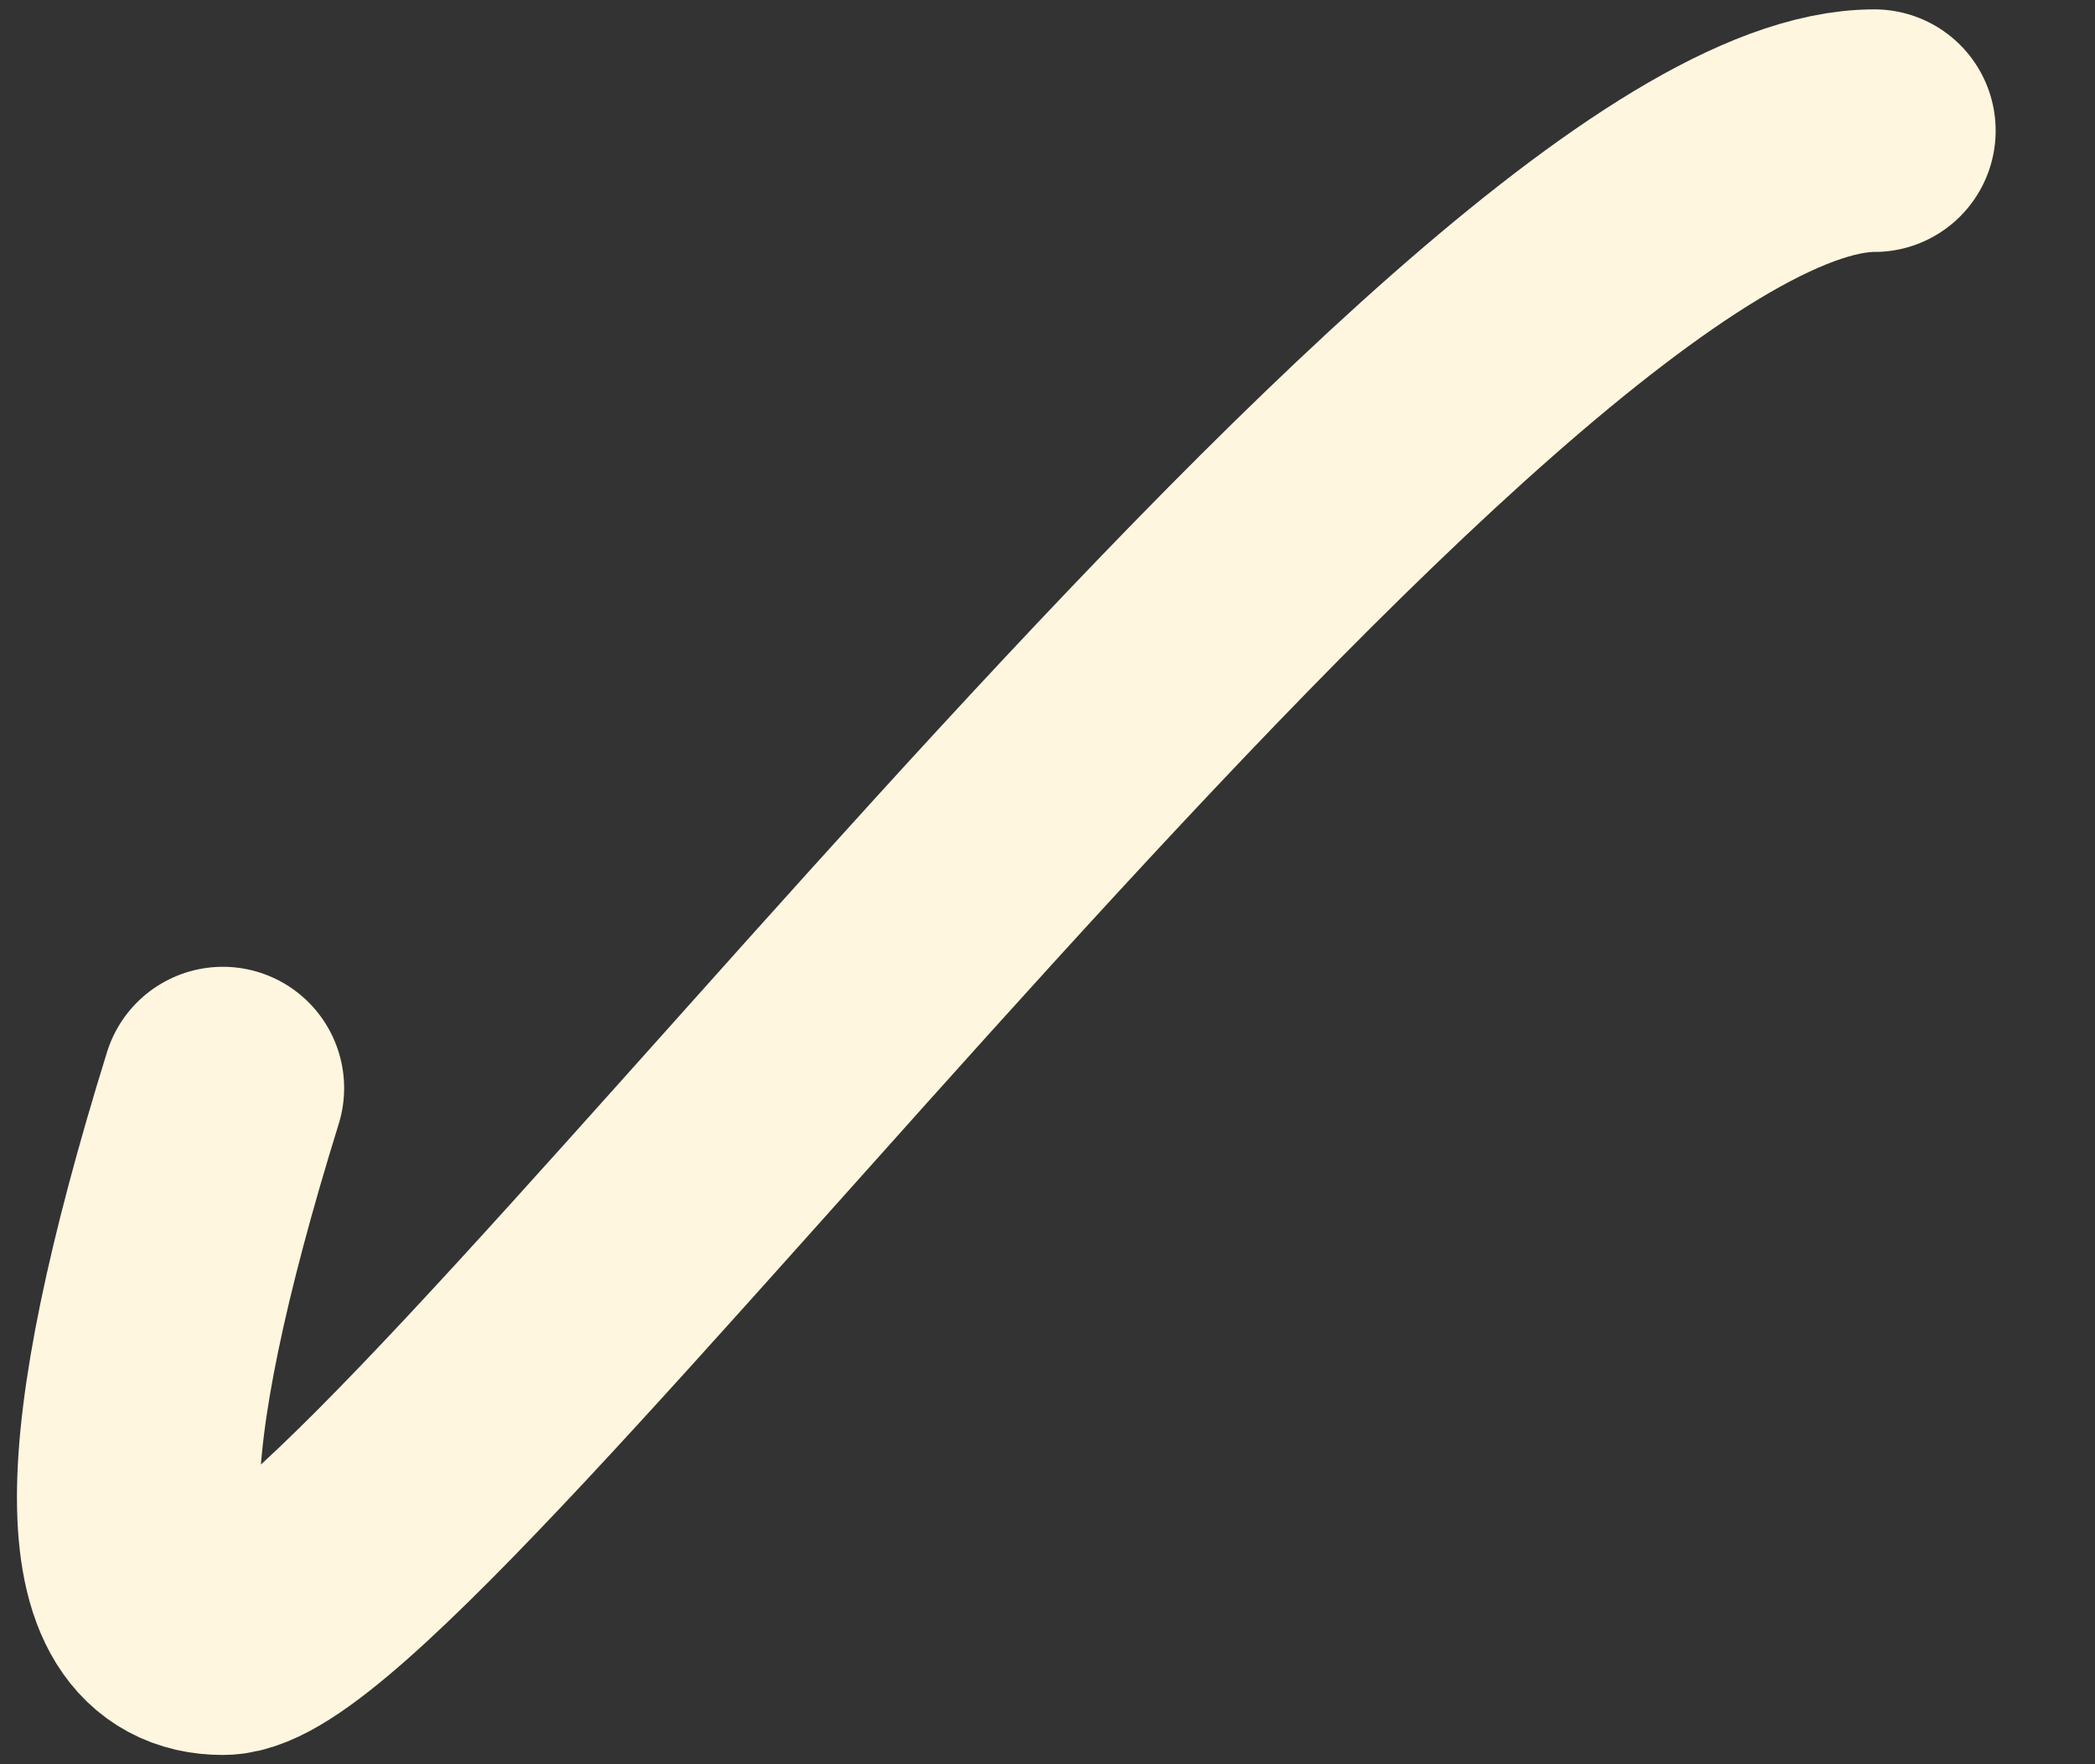
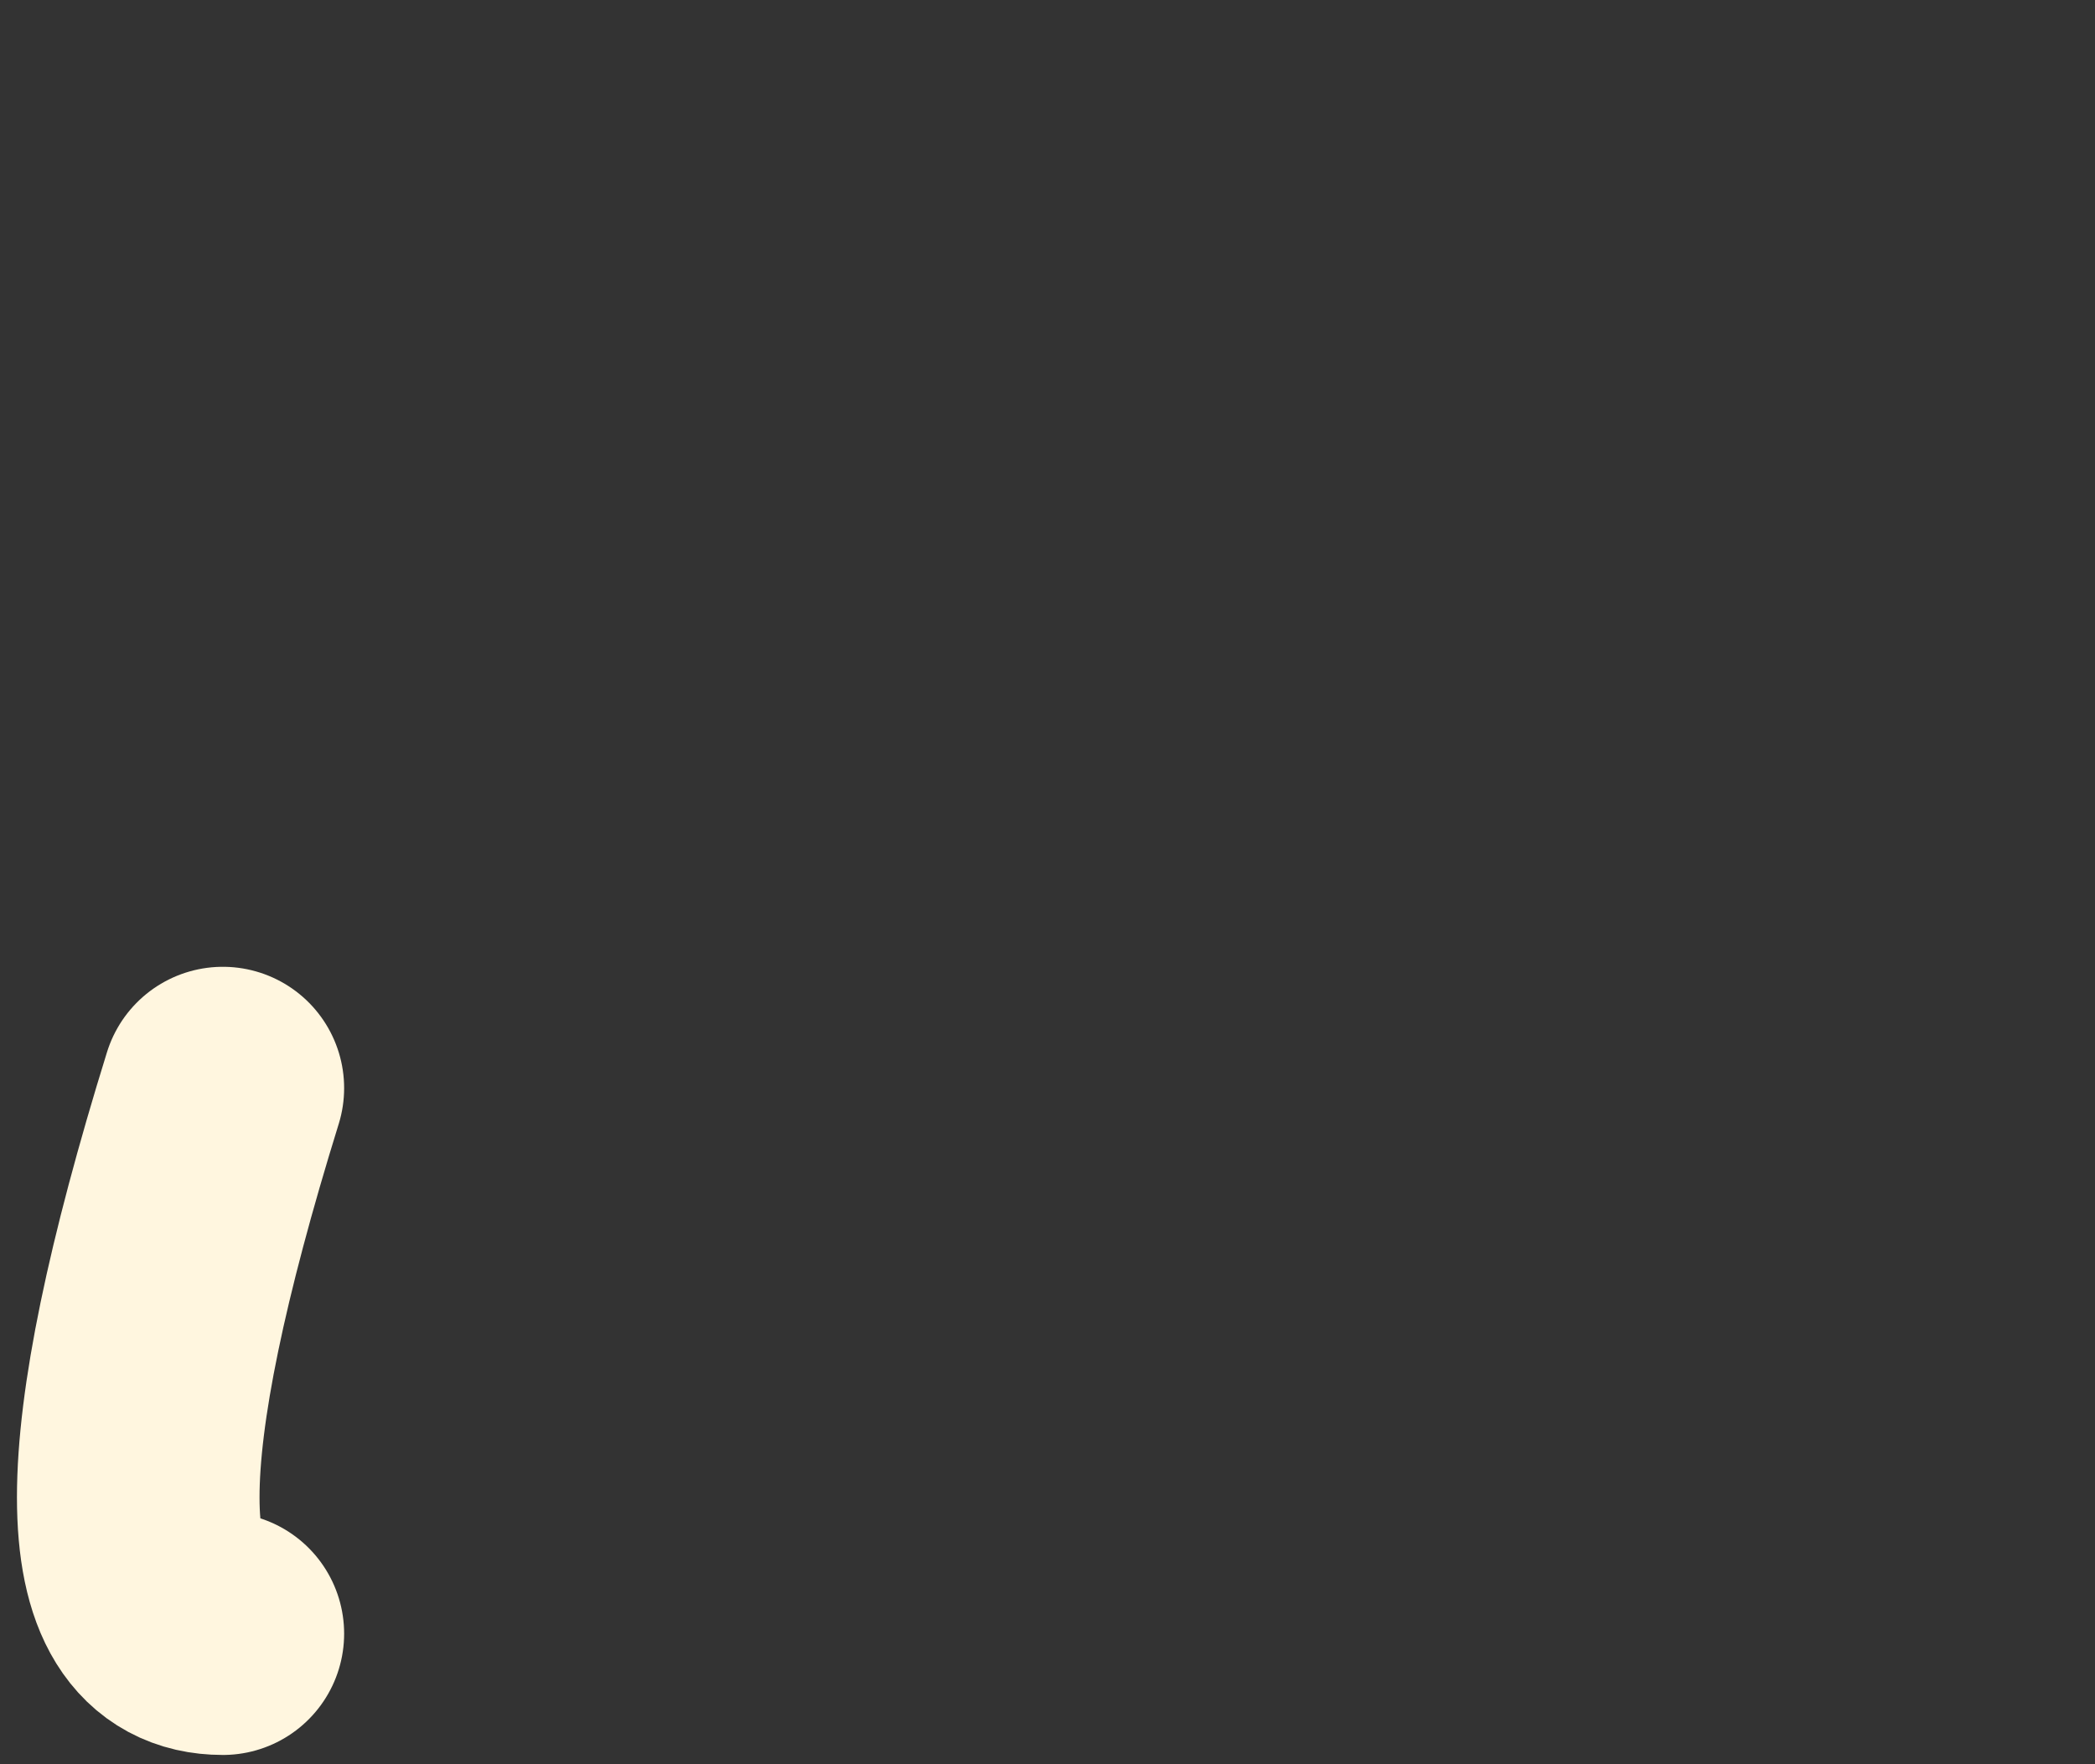
<svg xmlns="http://www.w3.org/2000/svg" width="19" height="16" viewBox="0 0 19 16" fill="none">
  <rect x="0" y="0" width="19" height="16" fill="#333333" stroke="none" />
-   <path d="M2.021 9.868C0.998 13.167 0.998 14.816 2.021 14.816C3.556 14.816 13.389 1.185 16.999 1.185" stroke="#FFF6DF" stroke-width="2.2" stroke-linecap="round" />
+   <path d="M2.021 9.868C0.998 13.167 0.998 14.816 2.021 14.816" stroke="#FFF6DF" stroke-width="2.2" stroke-linecap="round" />
</svg>